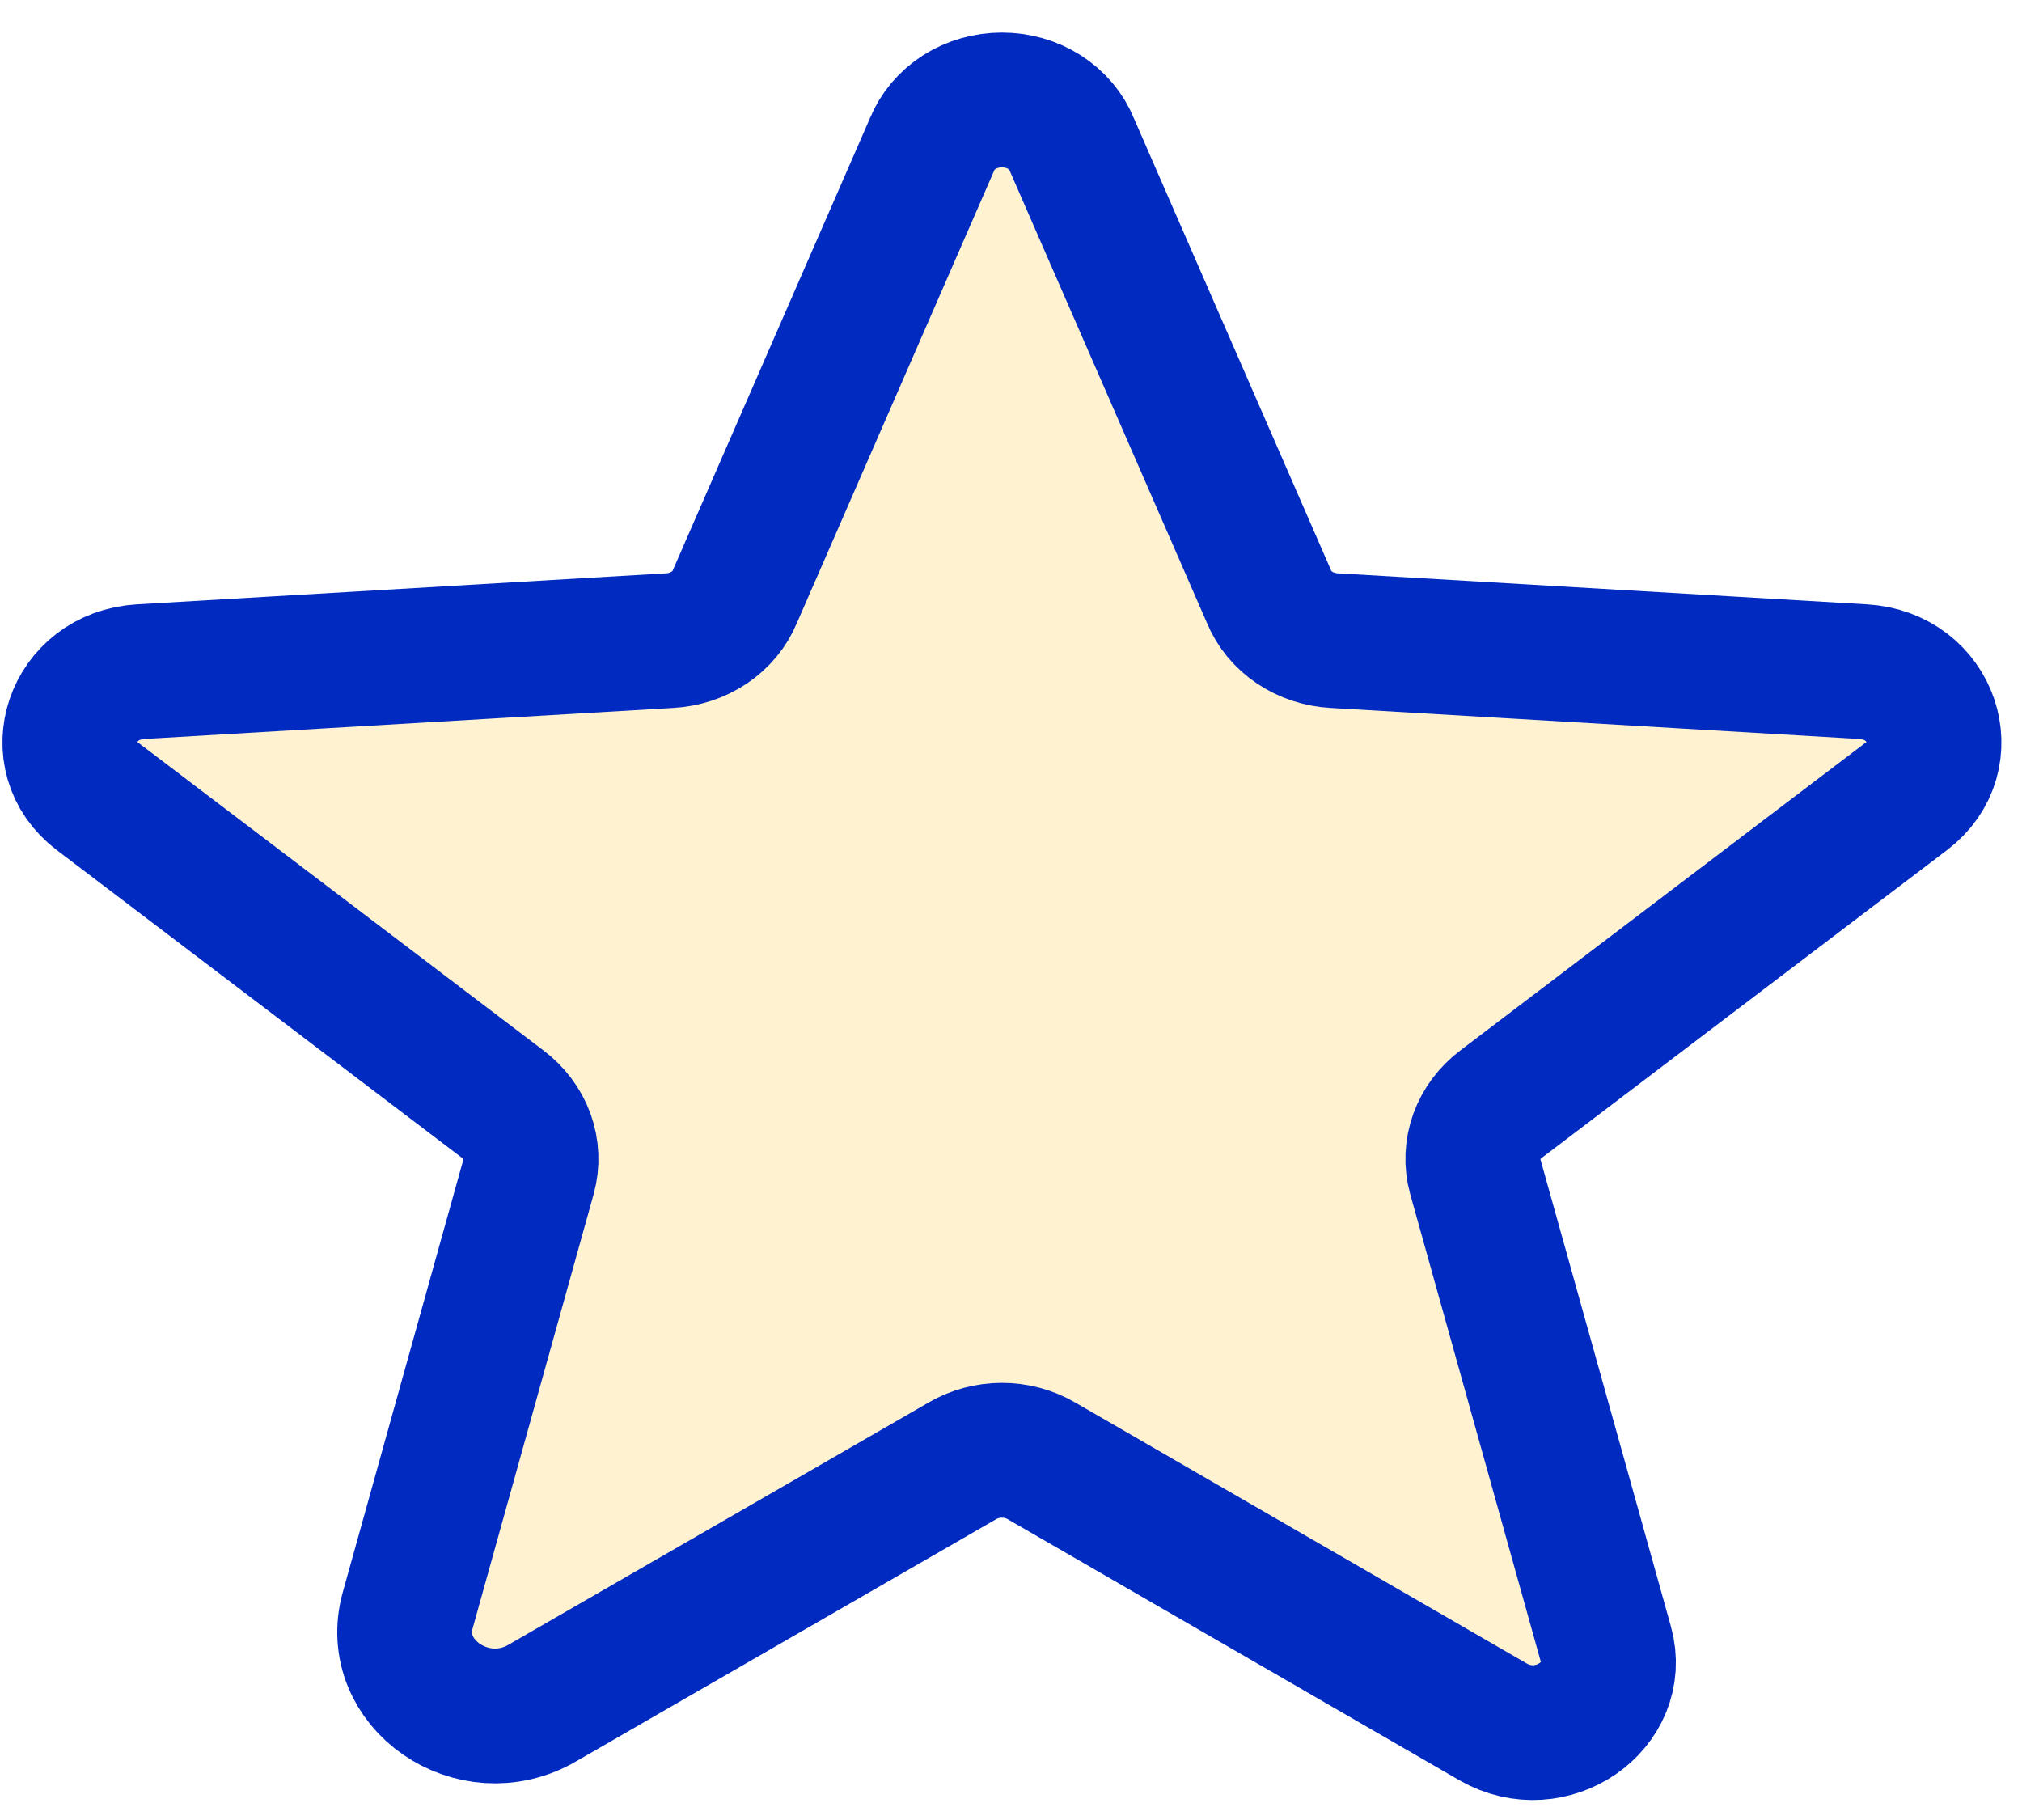
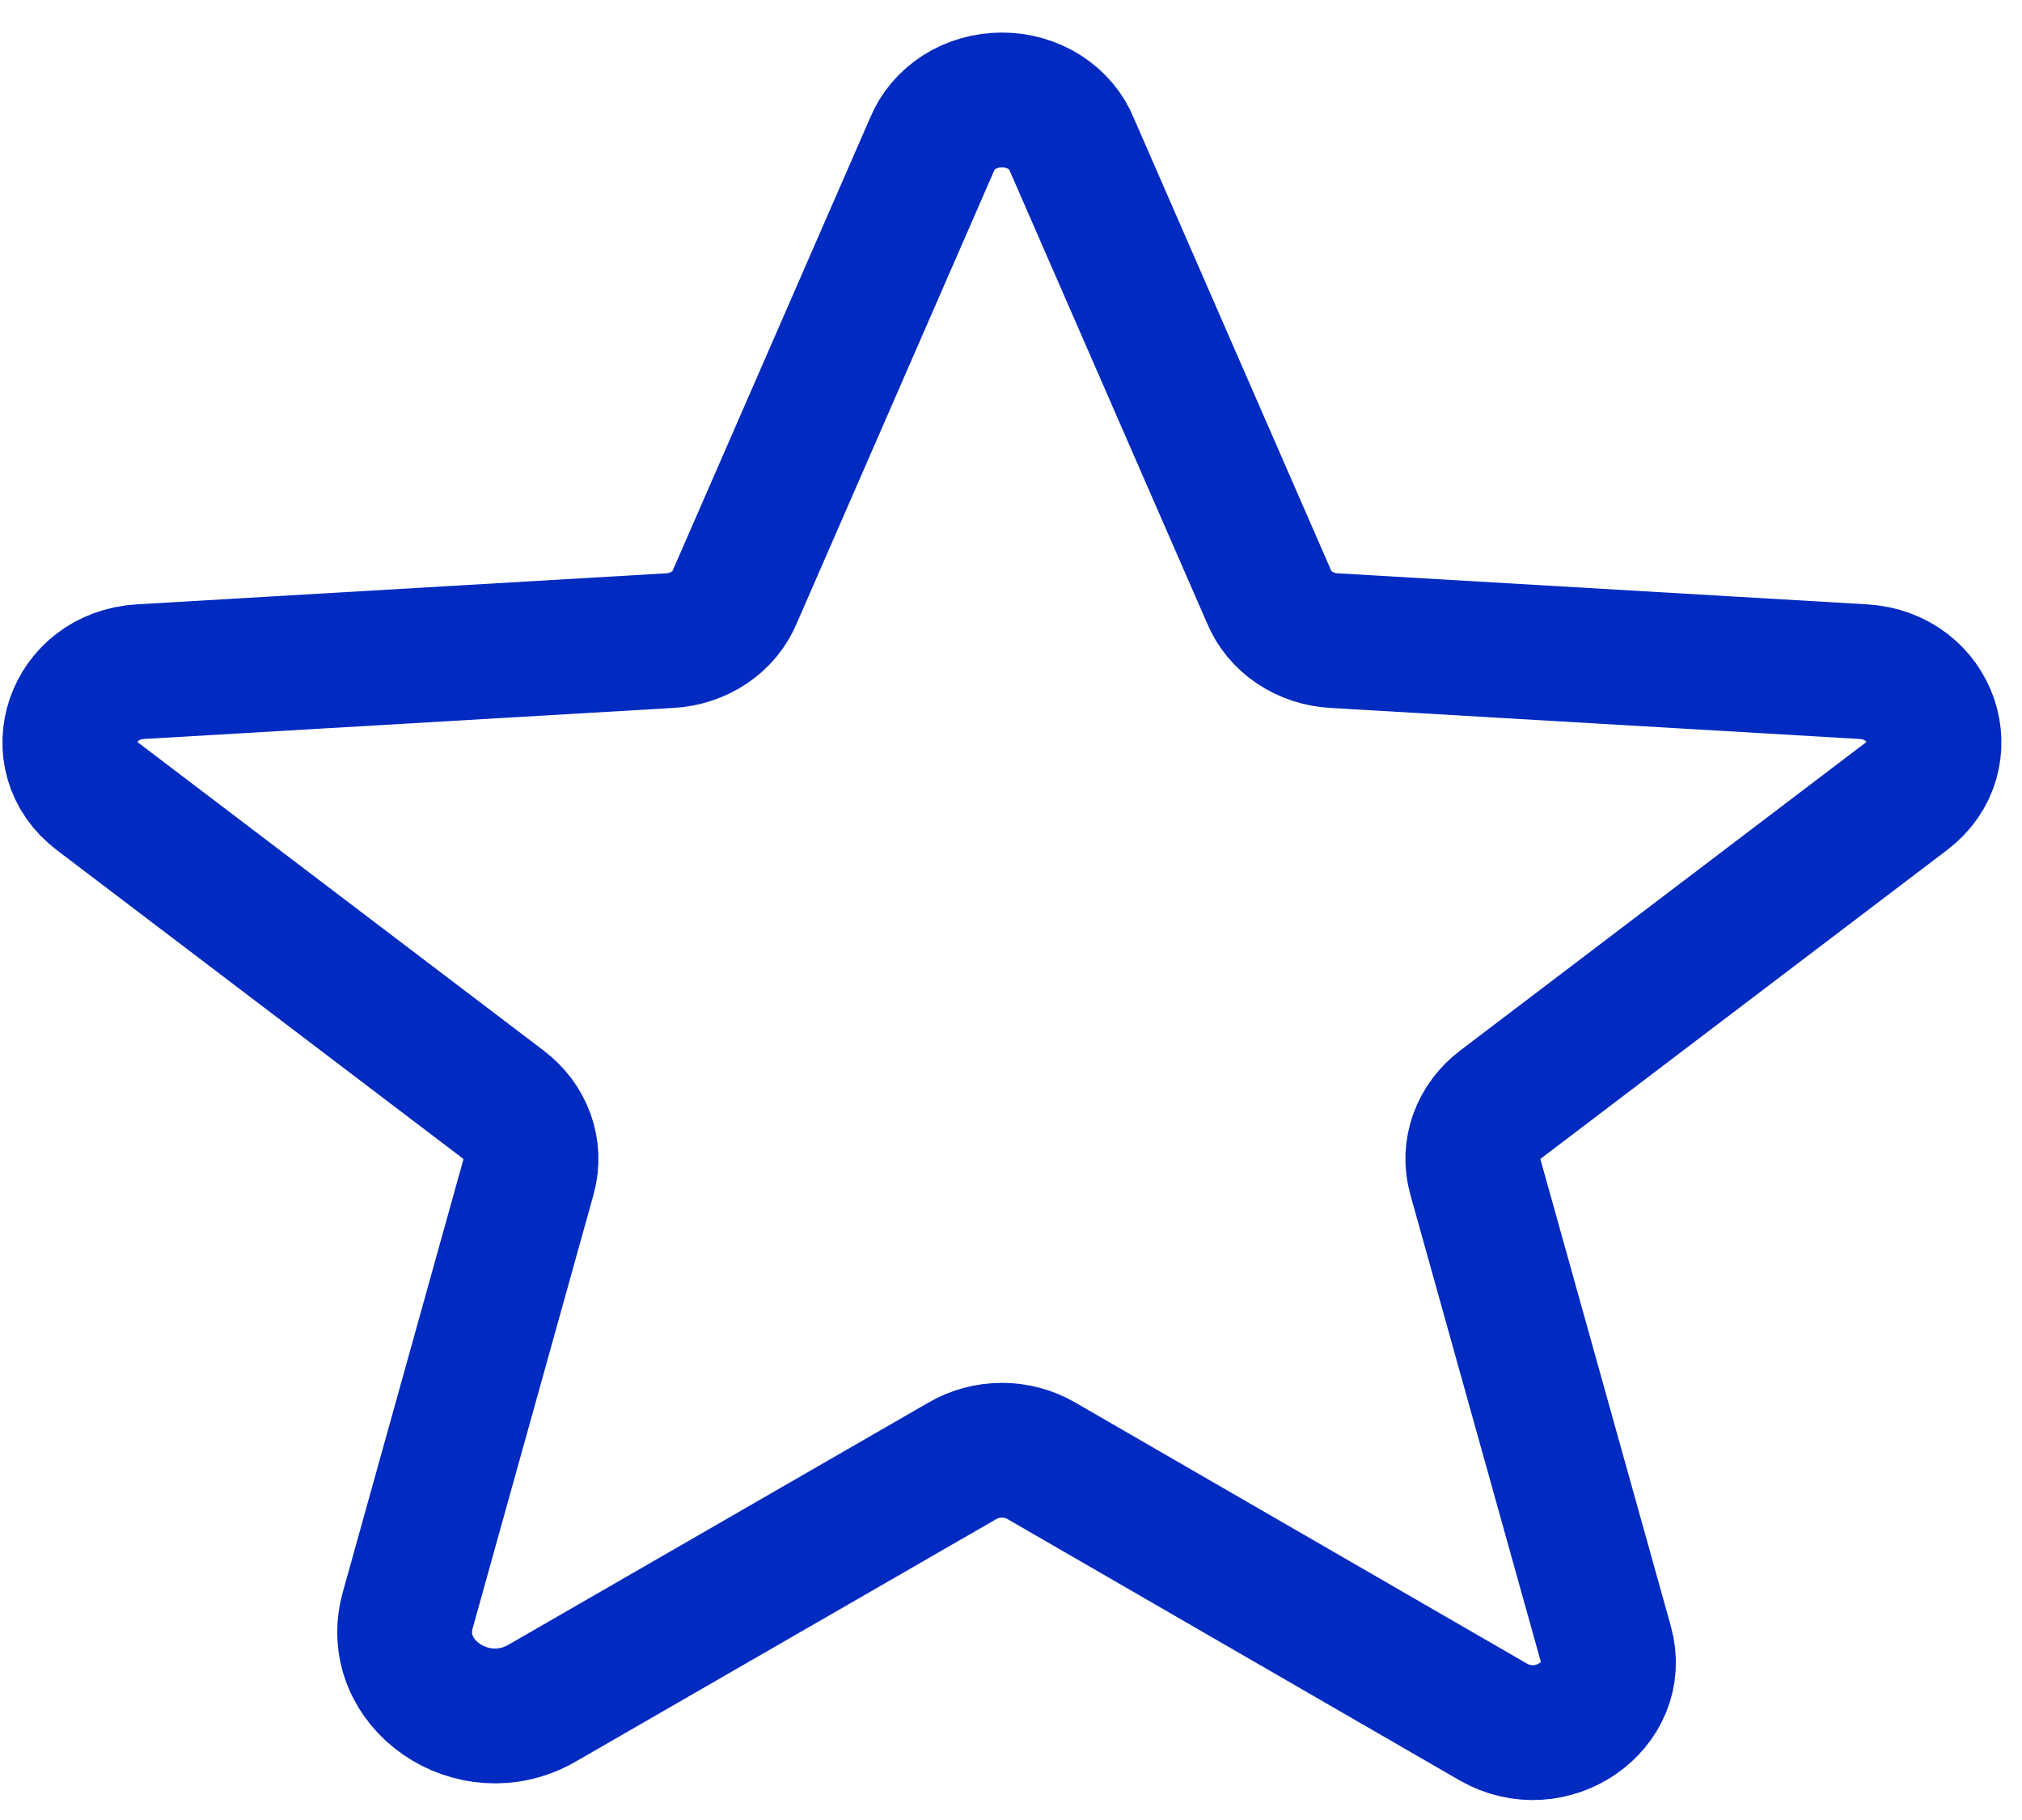
<svg xmlns="http://www.w3.org/2000/svg" width="30" height="27" viewBox="0 0 30 27" fill="none">
-   <path opacity="0.2" d="M15.45 21.671L22.152 25.544C23.016 26.041 24.08 25.302 23.827 24.394L21.886 17.446C21.833 17.253 21.842 17.051 21.91 16.862C21.978 16.674 22.103 16.507 22.271 16.38L28.281 11.816C29.066 11.223 28.667 10.025 27.643 9.964L19.798 9.504C19.584 9.493 19.378 9.425 19.206 9.309C19.034 9.193 18.902 9.034 18.828 8.851L15.902 2.144C15.825 1.95 15.684 1.783 15.498 1.664C15.313 1.546 15.092 1.483 14.865 1.483C14.639 1.483 14.418 1.546 14.232 1.664C14.047 1.783 13.906 1.95 13.828 2.144L10.903 8.851C10.828 9.034 10.697 9.193 10.525 9.309C10.352 9.425 10.146 9.493 9.932 9.504L2.088 9.964C1.064 10.025 0.665 11.223 1.449 11.816L7.459 16.38C7.627 16.507 7.753 16.674 7.821 16.862C7.889 17.051 7.897 17.253 7.845 17.446L6.05 23.886C5.744 24.975 7.02 25.859 8.044 25.266L14.28 21.671C14.455 21.569 14.658 21.515 14.865 21.515C15.072 21.515 15.275 21.569 15.45 21.671Z" fill="#FFBE16" />
  <path d="M15.45 21.671L22.152 25.544C23.016 26.041 24.08 25.302 23.827 24.394L21.886 17.446C21.833 17.253 21.842 17.051 21.91 16.862C21.978 16.674 22.103 16.507 22.271 16.38L28.281 11.816C29.066 11.223 28.667 10.025 27.643 9.964L19.798 9.504C19.584 9.493 19.378 9.425 19.206 9.309C19.034 9.193 18.902 9.034 18.828 8.851L15.902 2.144C15.825 1.95 15.684 1.783 15.498 1.664C15.313 1.546 15.092 1.483 14.865 1.483C14.639 1.483 14.418 1.546 14.232 1.664C14.047 1.783 13.906 1.95 13.828 2.144L10.903 8.851C10.828 9.034 10.697 9.193 10.525 9.309C10.352 9.425 10.146 9.493 9.932 9.504L2.088 9.964C1.064 10.025 0.665 11.223 1.449 11.816L7.459 16.38C7.627 16.507 7.753 16.674 7.821 16.862C7.889 17.051 7.897 17.253 7.845 17.446L6.05 23.886C5.744 24.975 7.02 25.859 8.044 25.266L14.28 21.671C14.455 21.569 14.658 21.515 14.865 21.515C15.072 21.515 15.275 21.569 15.45 21.671Z" stroke="#012AC0" stroke-width="2" stroke-linecap="round" stroke-linejoin="round" />
</svg>